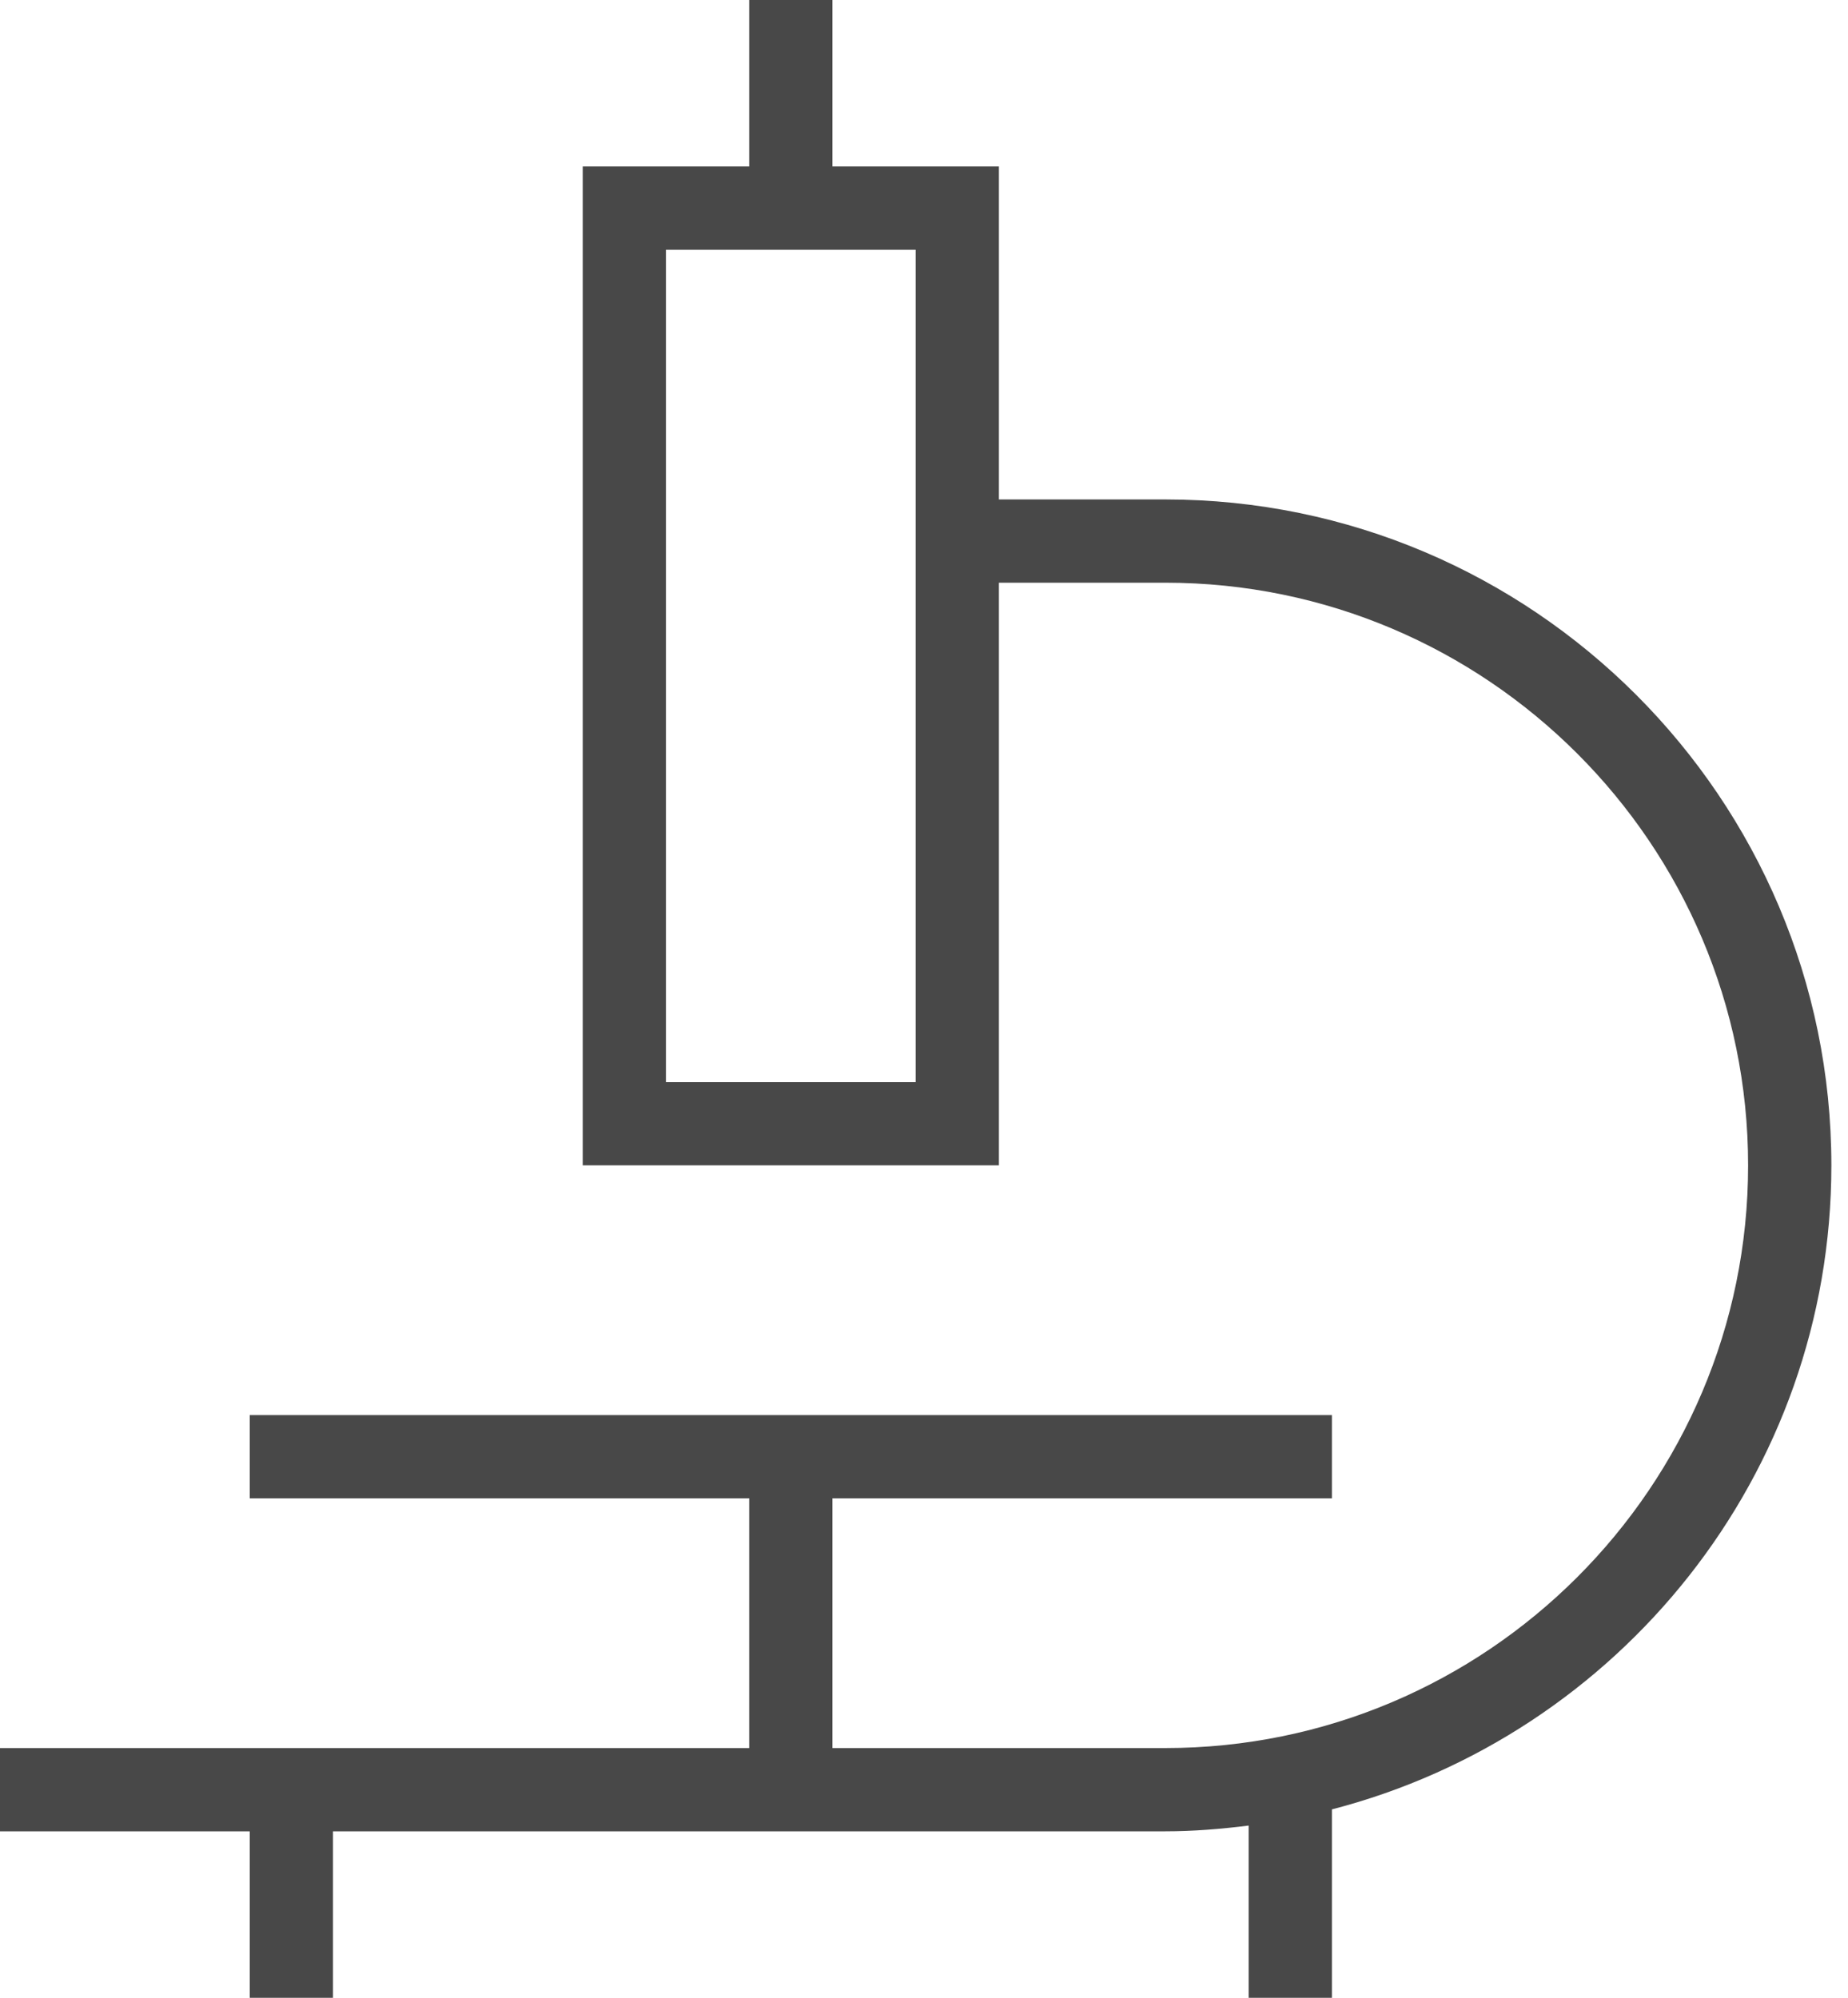
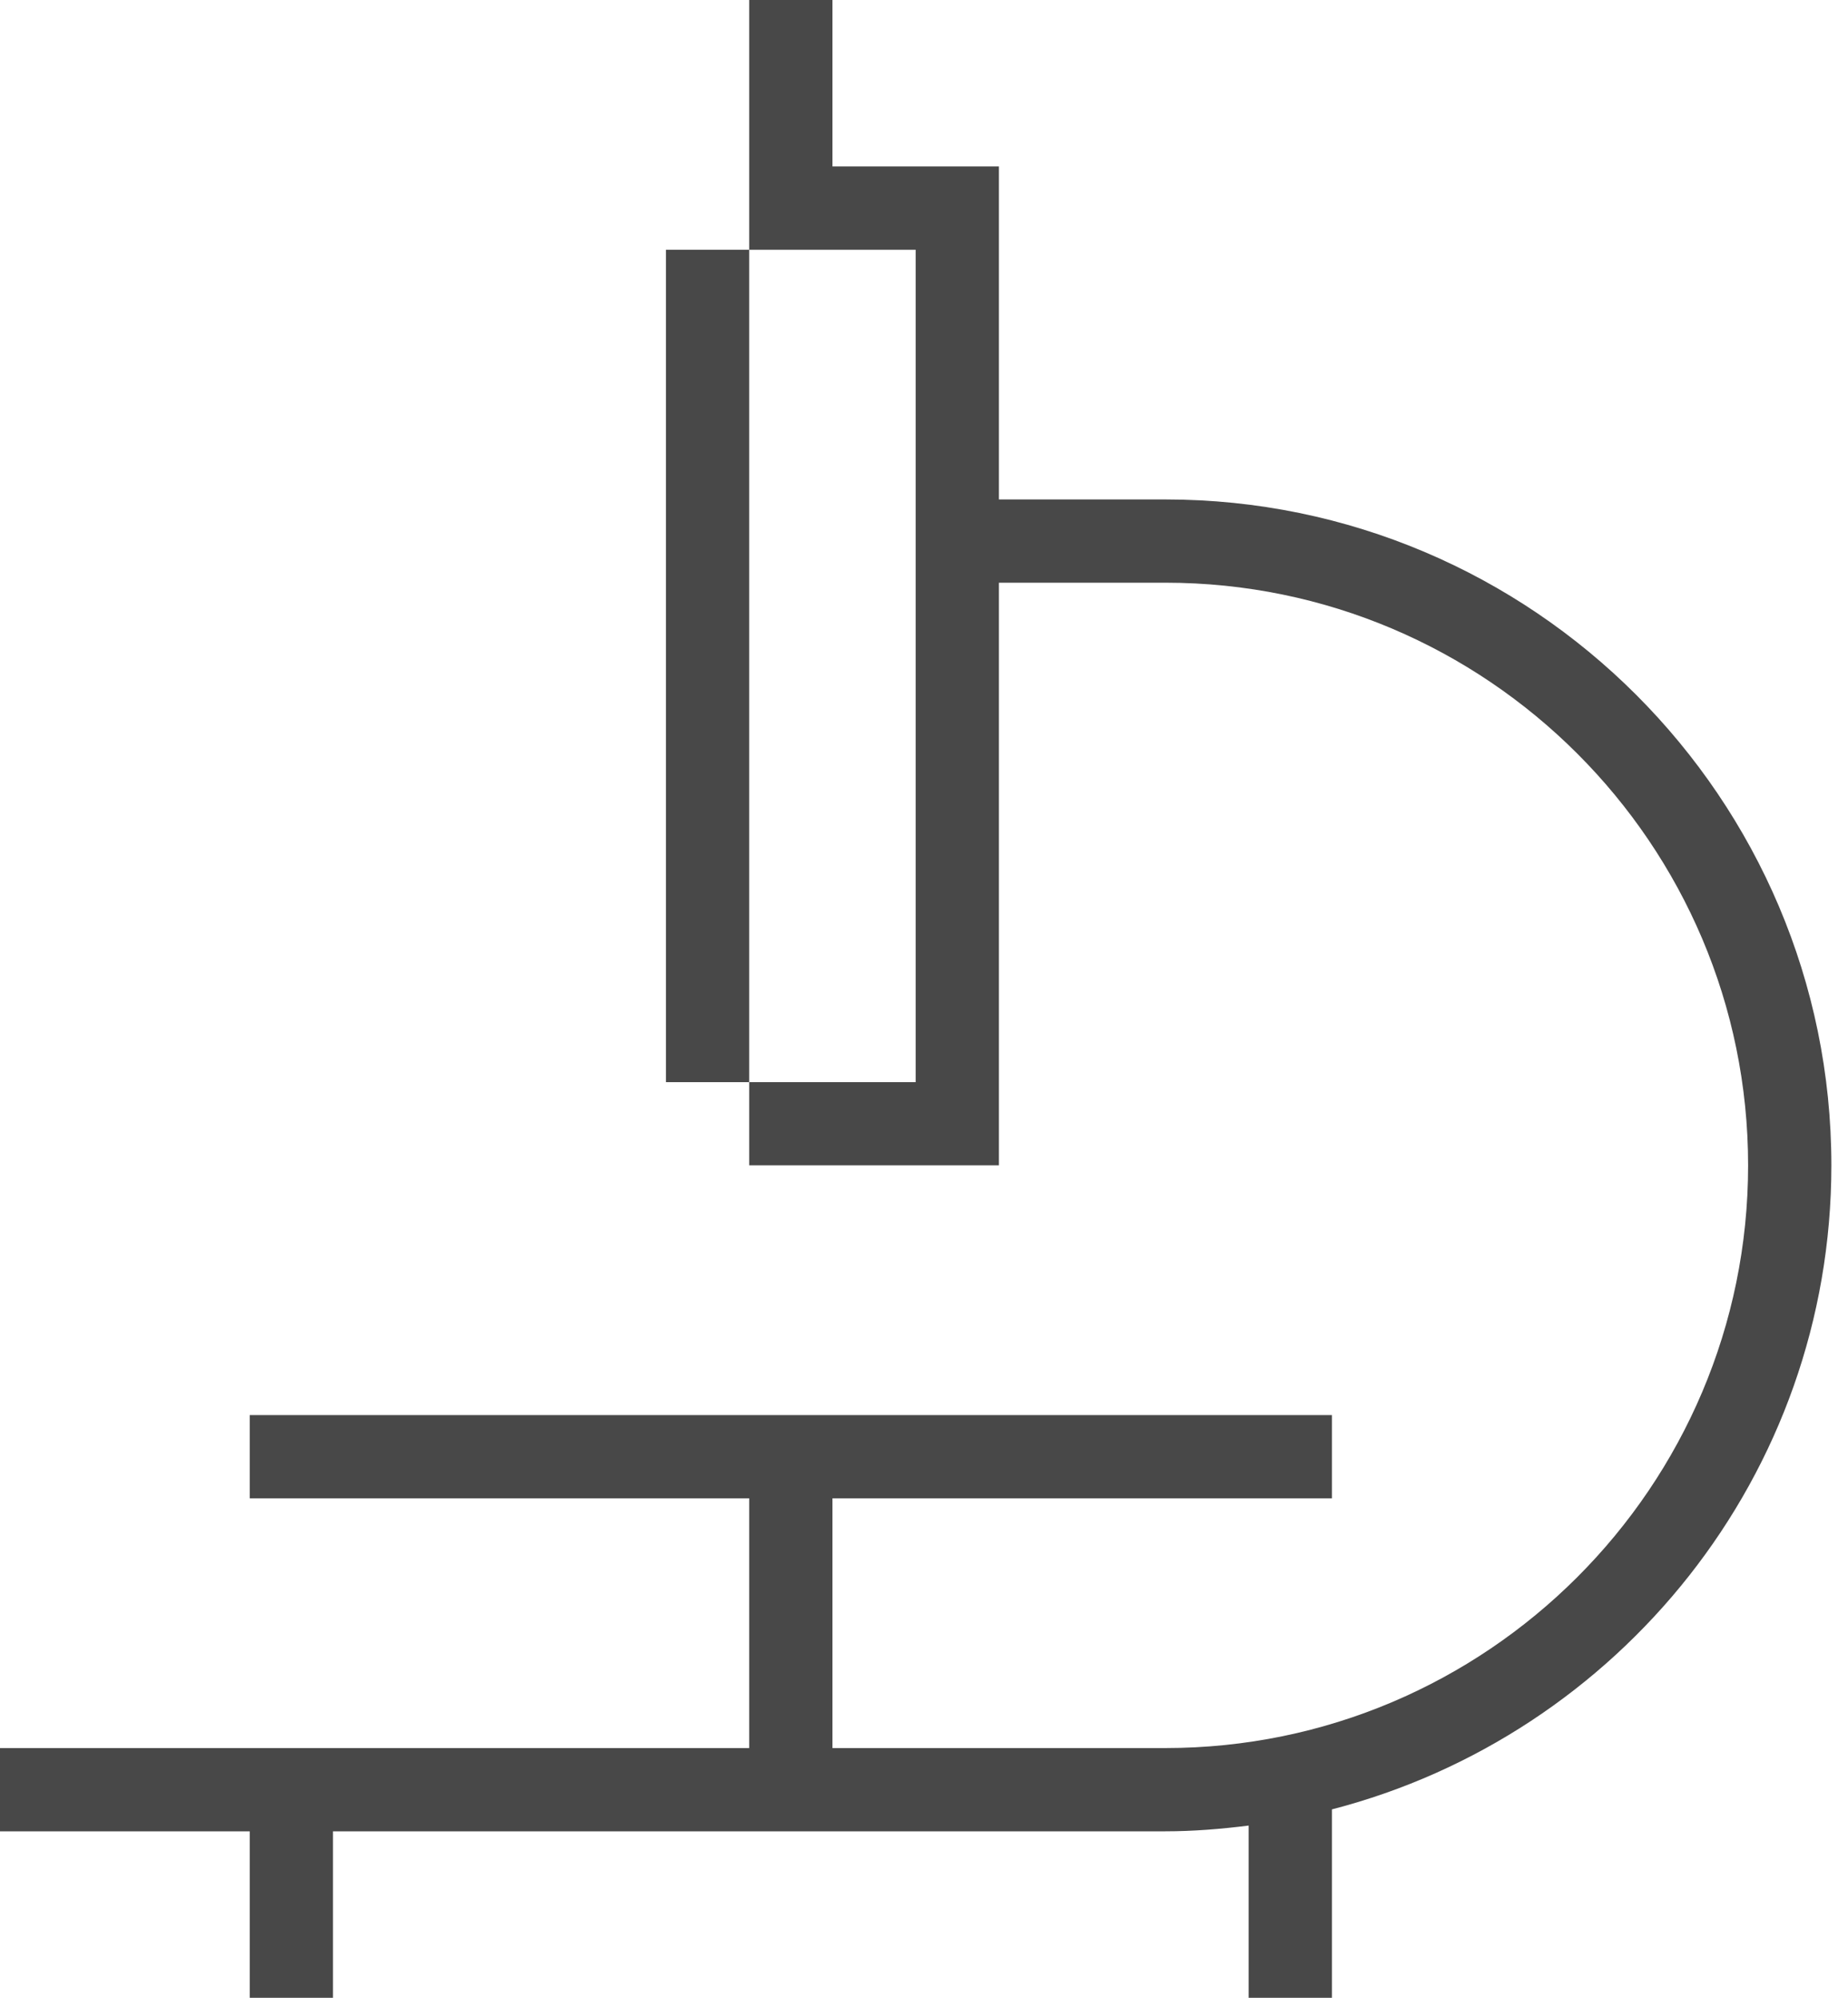
<svg xmlns="http://www.w3.org/2000/svg" width="37" height="40" viewBox="0 0 37 40" fill="none">
-   <path d="M36.667 23.333C36.667 15.982 30.685 10 23.333 10H20V3.333H16.667V0H15V3.333H11.667V23.333H20V11.667H23.333C29.765 11.667 35 16.9 35 23.333C35 29.767 29.765 35 23.333 35H16.667V30H26.667V28.333H5V30H15V35H0V36.667H5V40H6.667V36.667H23.333C23.898 36.667 24.453 36.62 25 36.552V40H26.667V36.228C32.408 34.742 36.667 29.533 36.667 23.333ZM18.333 21.667H13.333V5H18.333V21.667Z" fill="#484848" />
+   <path d="M36.667 23.333C36.667 15.982 30.685 10 23.333 10H20V3.333H16.667V0H15V3.333V23.333H20V11.667H23.333C29.765 11.667 35 16.9 35 23.333C35 29.767 29.765 35 23.333 35H16.667V30H26.667V28.333H5V30H15V35H0V36.667H5V40H6.667V36.667H23.333C23.898 36.667 24.453 36.62 25 36.552V40H26.667V36.228C32.408 34.742 36.667 29.533 36.667 23.333ZM18.333 21.667H13.333V5H18.333V21.667Z" fill="#484848" />
</svg>